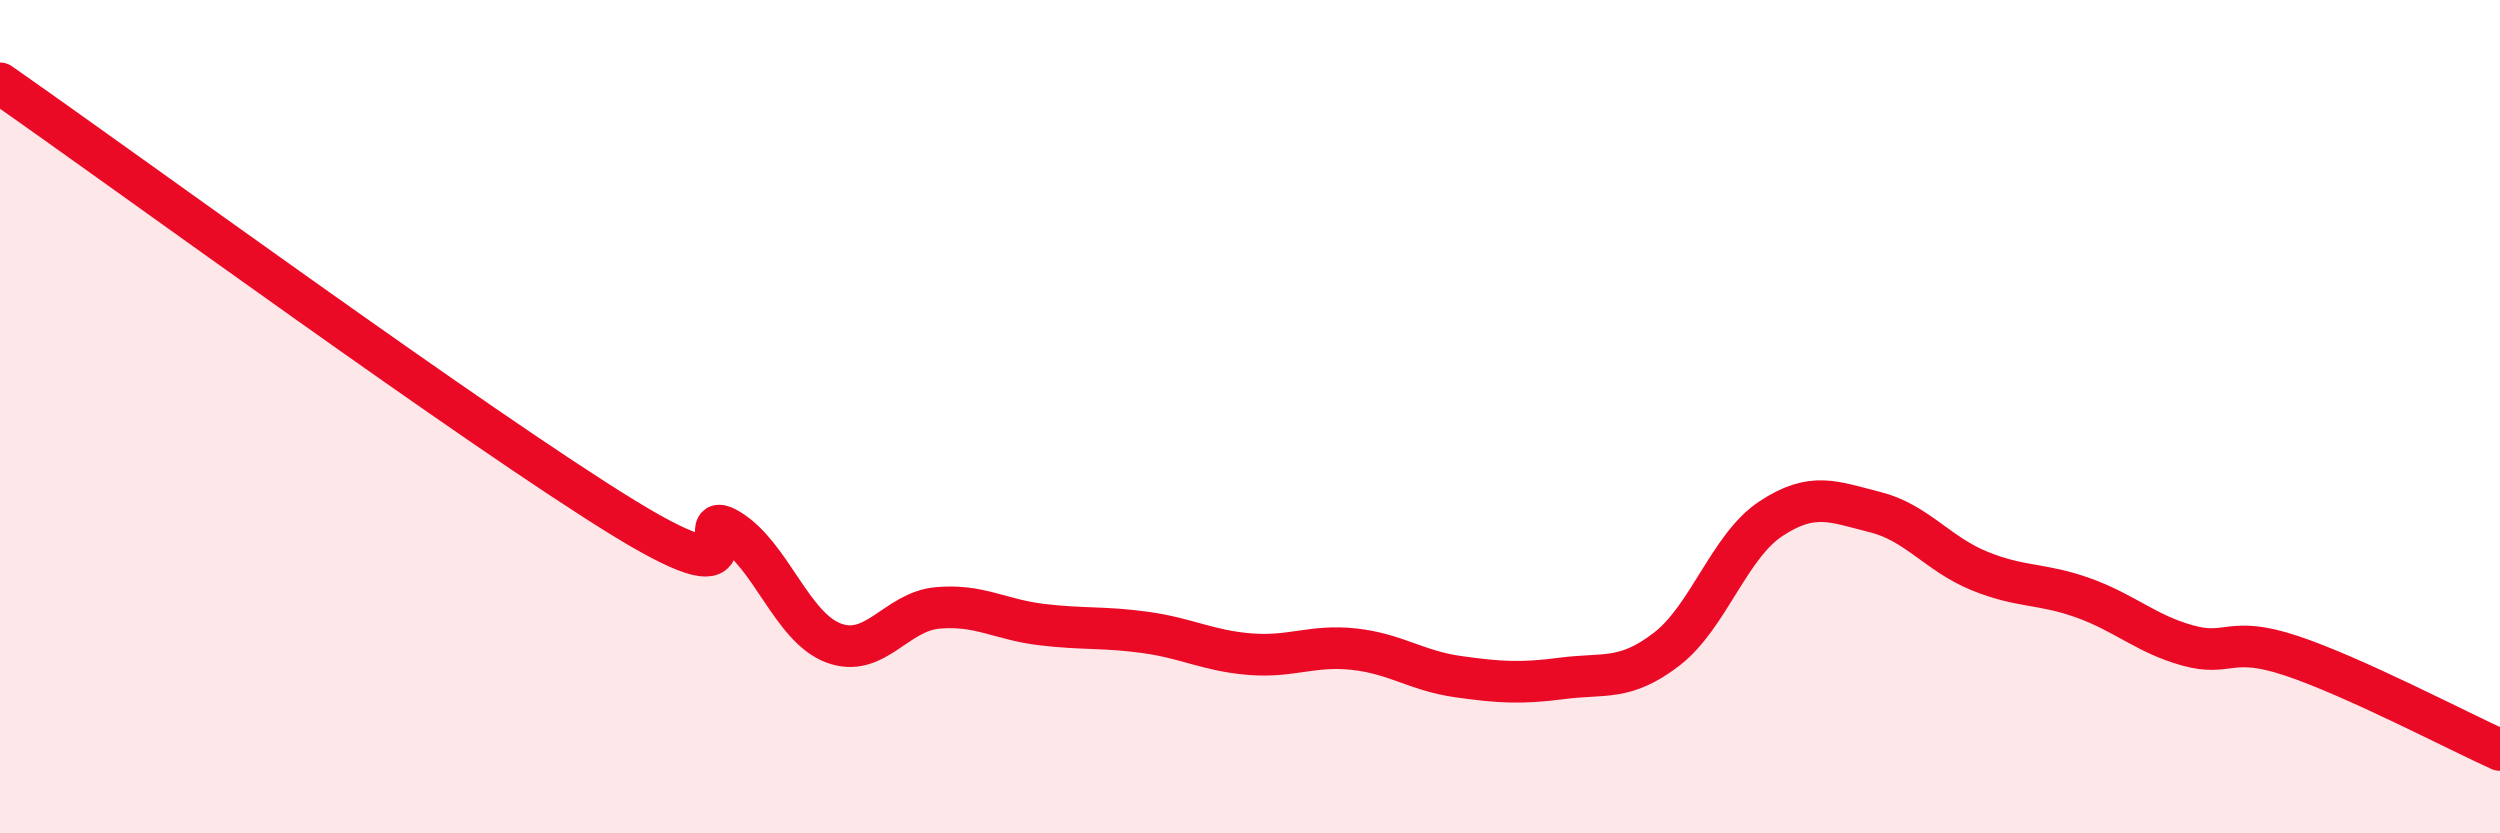
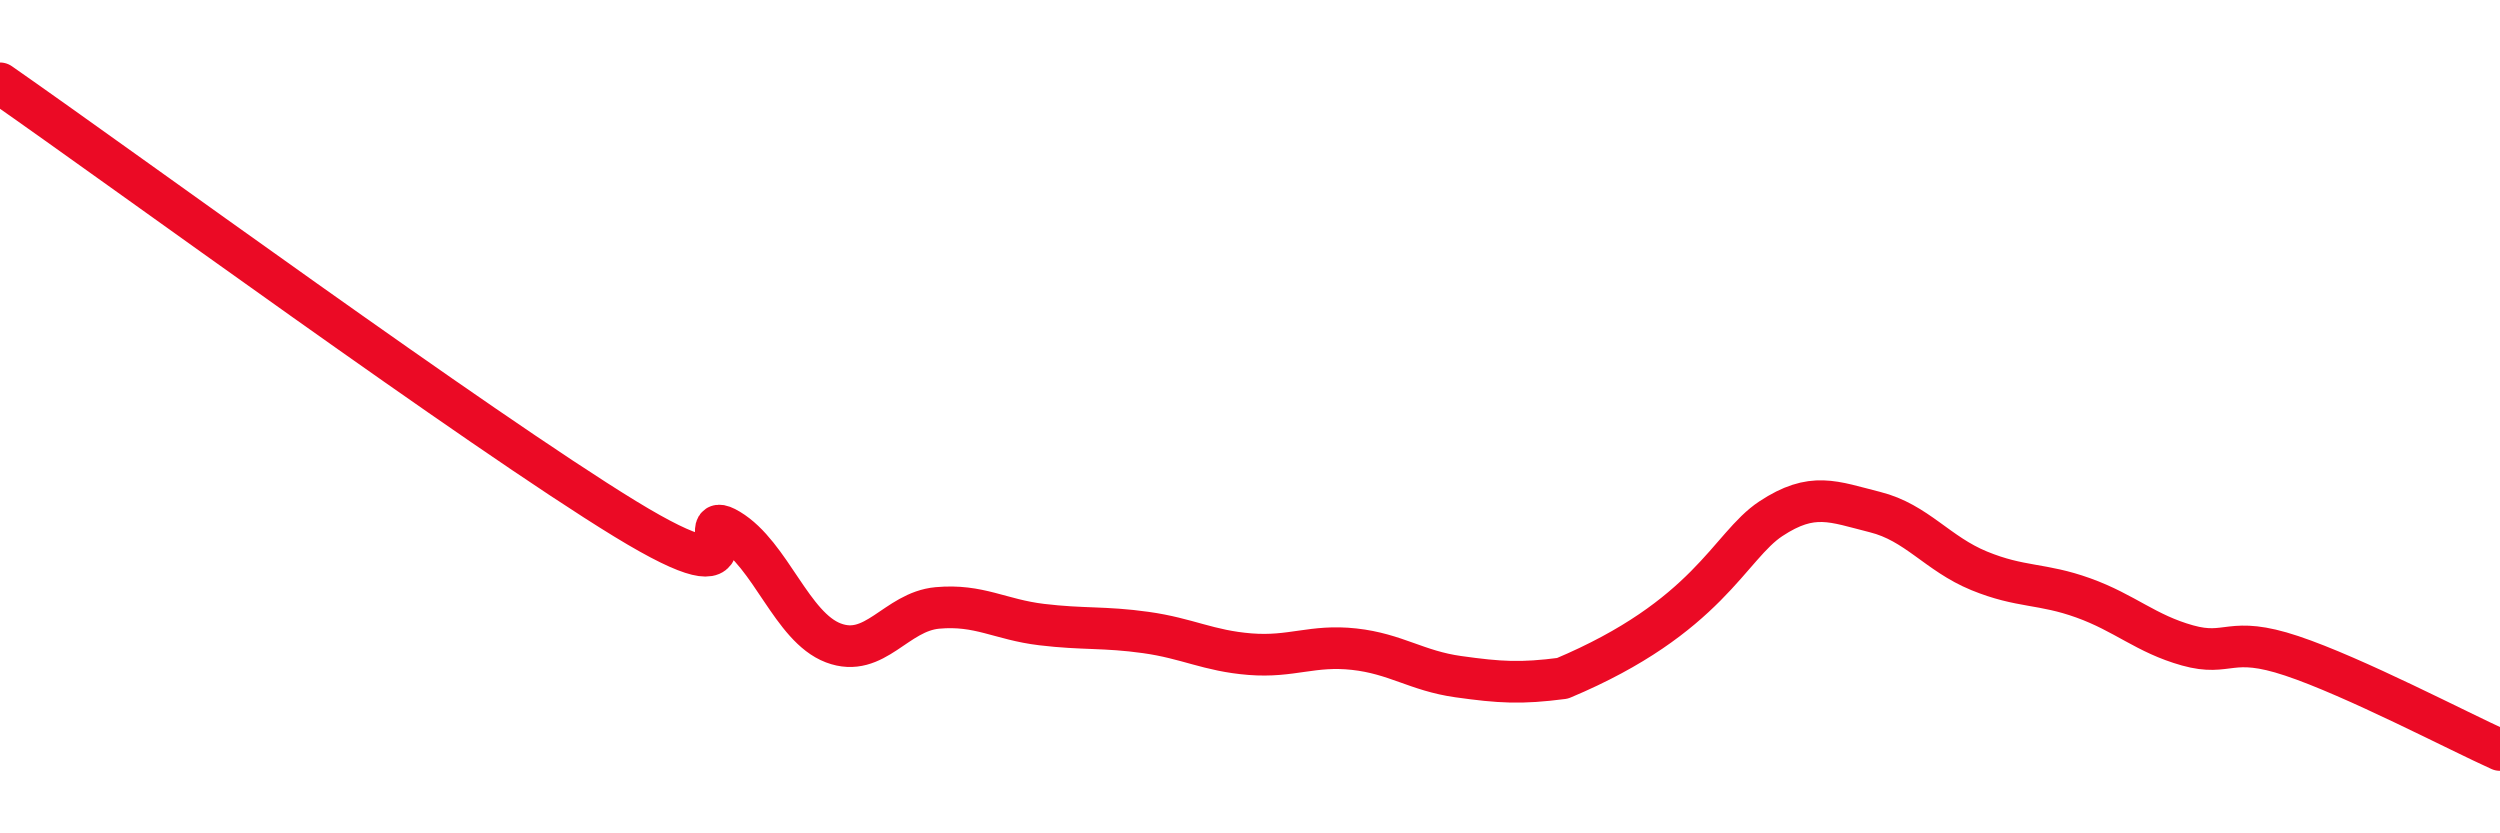
<svg xmlns="http://www.w3.org/2000/svg" width="60" height="20" viewBox="0 0 60 20">
-   <path d="M 0,2 C 3,4.09 11.5,10.31 15,12.45 C 18.5,14.59 16.5,12.11 17.5,12.71 C 18.5,13.31 19,15.05 20,15.43 C 21,15.81 21.5,14.68 22.5,14.59 C 23.5,14.5 24,14.87 25,14.99 C 26,15.11 26.5,15.04 27.5,15.18 C 28.5,15.32 29,15.62 30,15.7 C 31,15.78 31.5,15.47 32.5,15.58 C 33.5,15.69 34,16.1 35,16.24 C 36,16.38 36.5,16.41 37.5,16.28 C 38.5,16.15 39,16.35 40,15.58 C 41,14.81 41.5,13.11 42.5,12.45 C 43.5,11.79 44,12.04 45,12.29 C 46,12.54 46.5,13.29 47.5,13.7 C 48.5,14.11 49,13.99 50,14.35 C 51,14.71 51.5,15.21 52.5,15.49 C 53.5,15.77 53.5,15.24 55,15.74 C 56.5,16.24 59,17.55 60,18L60 20L0 20Z" fill="#EB0A25" opacity="0.1" stroke-linecap="round" stroke-linejoin="round" />
-   <path d="M 0,2 C 3,4.09 11.5,10.31 15,12.45 C 18.5,14.59 16.5,12.11 17.5,12.71 C 18.5,13.31 19,15.05 20,15.43 C 21,15.81 21.5,14.68 22.5,14.59 C 23.5,14.5 24,14.87 25,14.99 C 26,15.11 26.5,15.04 27.5,15.18 C 28.5,15.32 29,15.62 30,15.7 C 31,15.78 31.5,15.47 32.5,15.58 C 33.5,15.69 34,16.1 35,16.24 C 36,16.38 36.5,16.41 37.5,16.28 C 38.5,16.15 39,16.35 40,15.58 C 41,14.81 41.5,13.11 42.5,12.45 C 43.5,11.79 44,12.04 45,12.29 C 46,12.54 46.5,13.29 47.5,13.7 C 48.5,14.11 49,13.99 50,14.35 C 51,14.71 51.5,15.21 52.5,15.49 C 53.5,15.77 53.5,15.24 55,15.74 C 56.5,16.24 59,17.55 60,18" stroke="#EB0A25" stroke-width="1" fill="none" stroke-linecap="round" stroke-linejoin="round" />
+   <path d="M 0,2 C 3,4.09 11.5,10.31 15,12.45 C 18.5,14.59 16.5,12.11 17.5,12.71 C 18.5,13.31 19,15.05 20,15.43 C 21,15.81 21.5,14.68 22.5,14.59 C 23.5,14.5 24,14.87 25,14.99 C 26,15.11 26.5,15.04 27.5,15.18 C 28.5,15.32 29,15.62 30,15.7 C 31,15.78 31.5,15.47 32.5,15.58 C 33.5,15.69 34,16.1 35,16.24 C 36,16.38 36.5,16.41 37.5,16.28 C 41,14.81 41.5,13.11 42.5,12.45 C 43.5,11.79 44,12.04 45,12.29 C 46,12.54 46.5,13.29 47.5,13.7 C 48.5,14.11 49,13.99 50,14.35 C 51,14.71 51.5,15.21 52.5,15.49 C 53.5,15.77 53.5,15.24 55,15.74 C 56.5,16.24 59,17.55 60,18" stroke="#EB0A25" stroke-width="1" fill="none" stroke-linecap="round" stroke-linejoin="round" />
</svg>